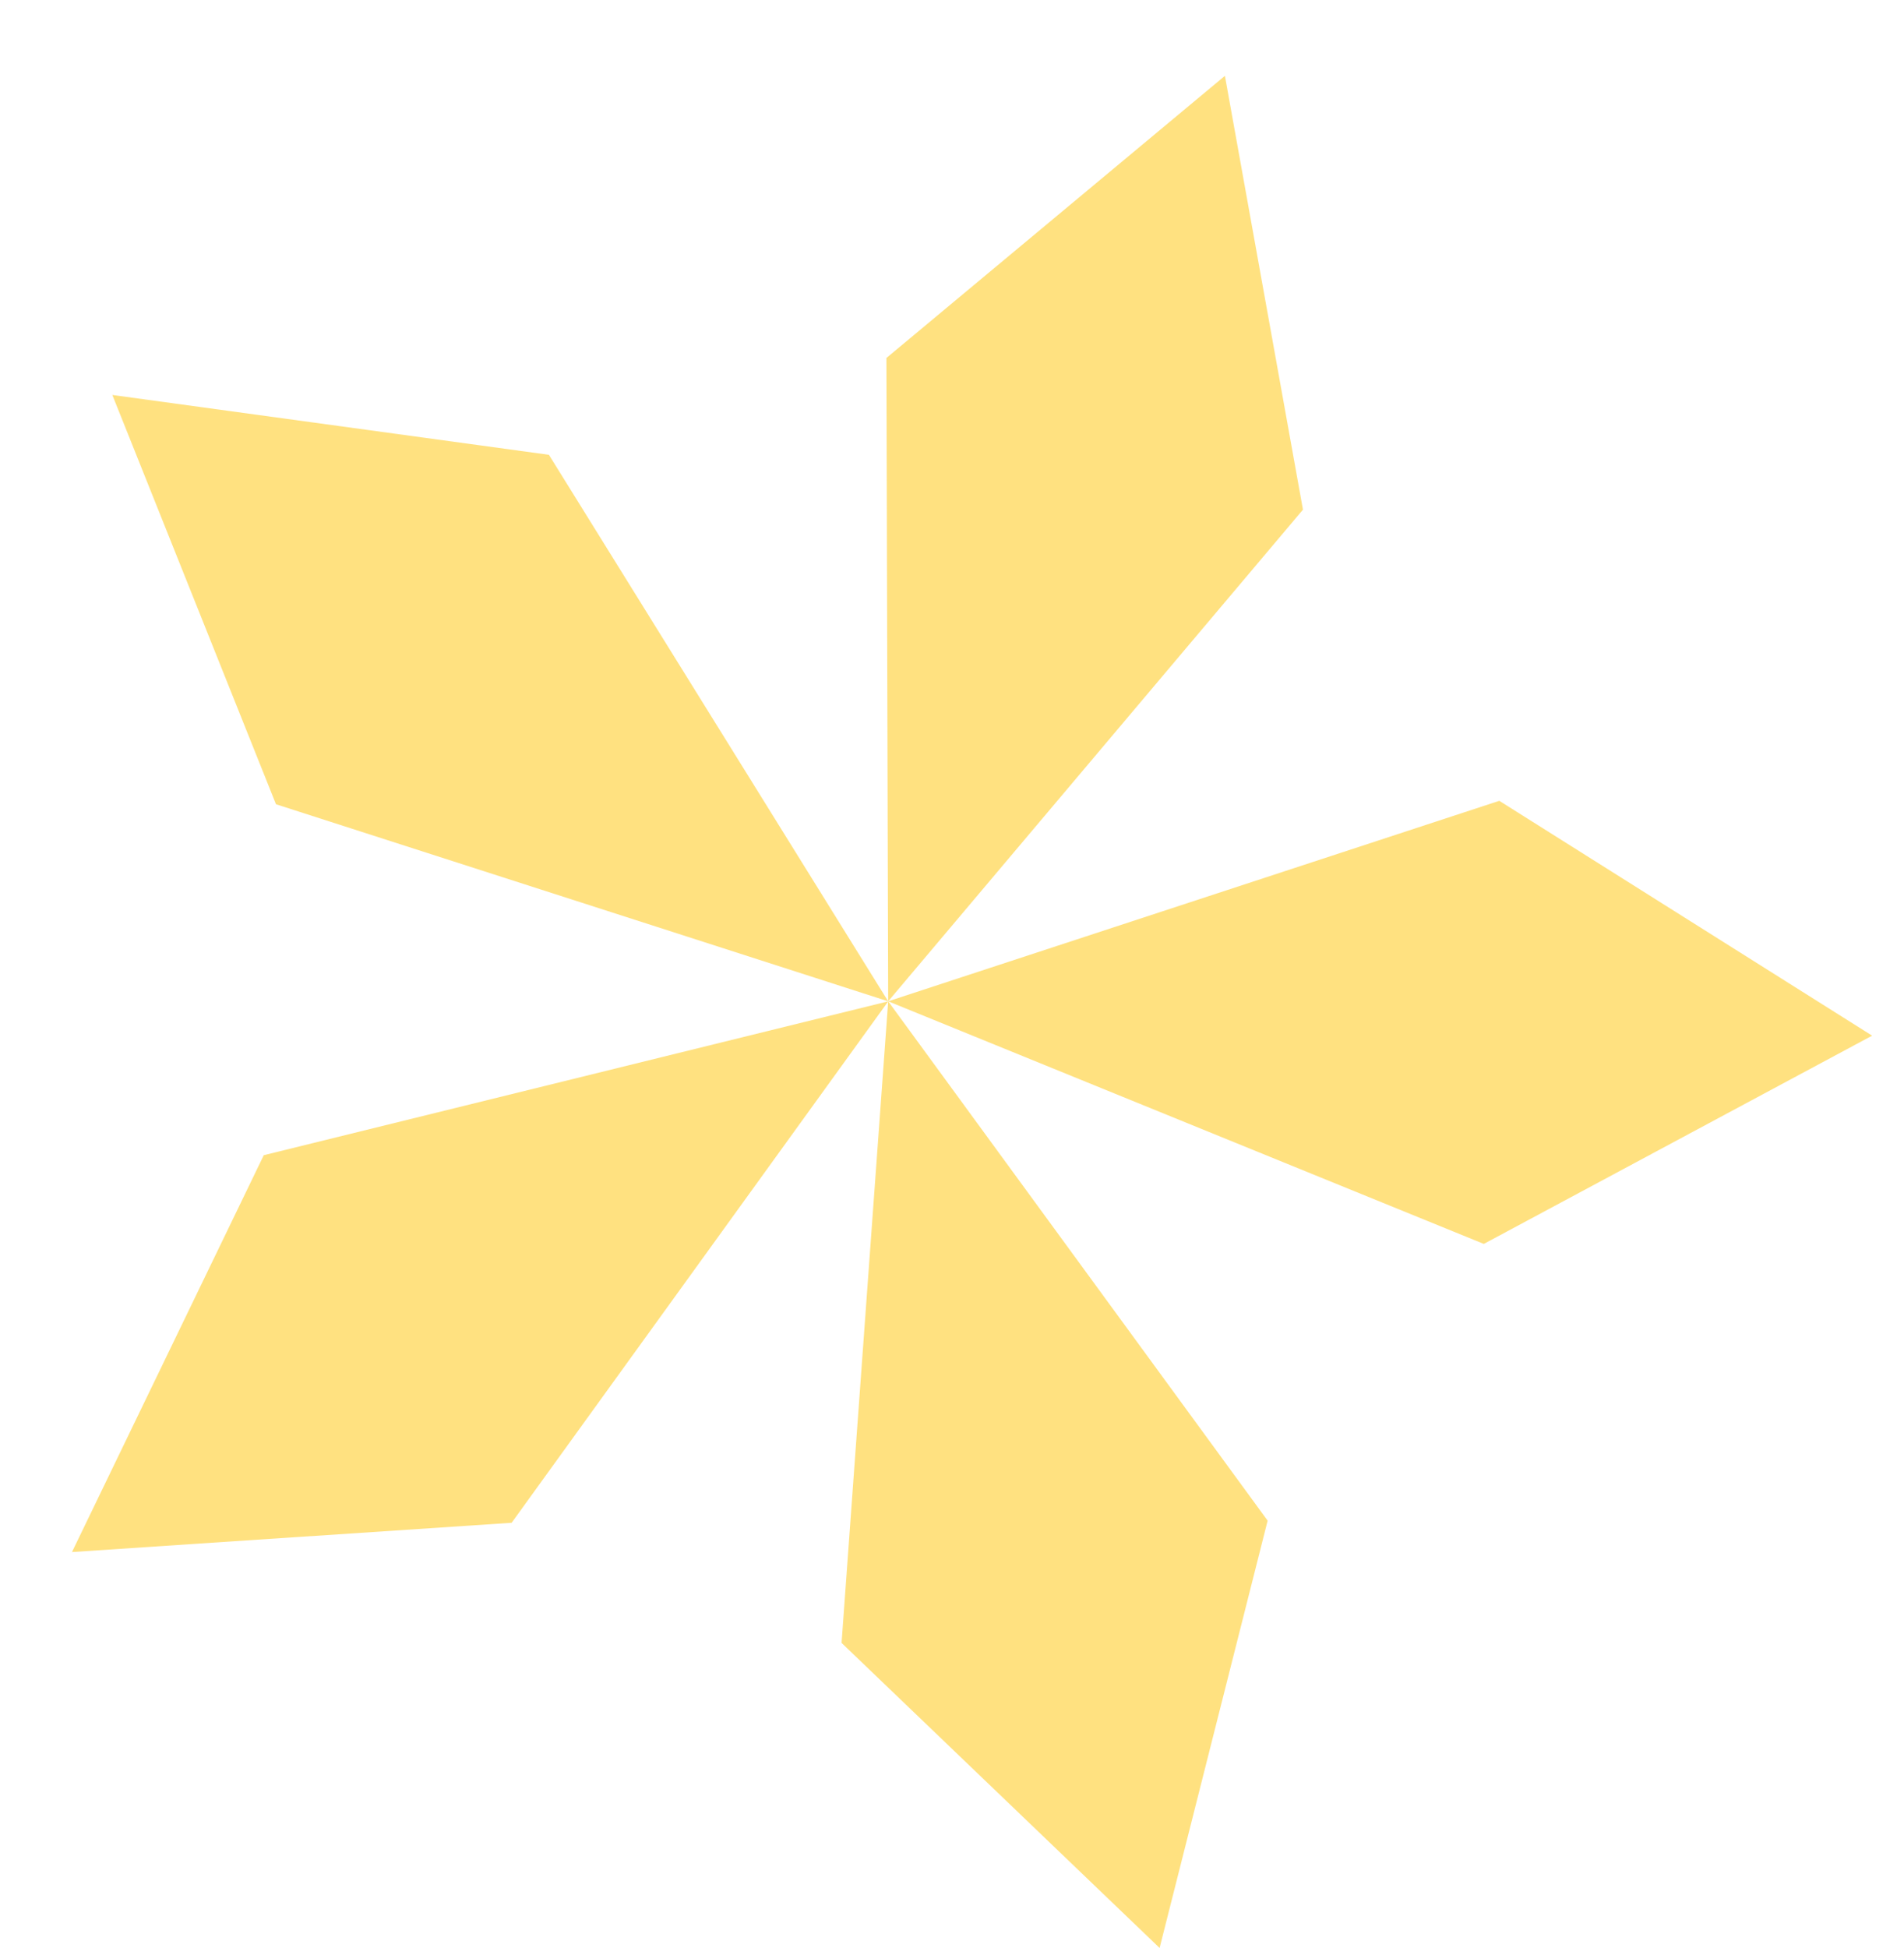
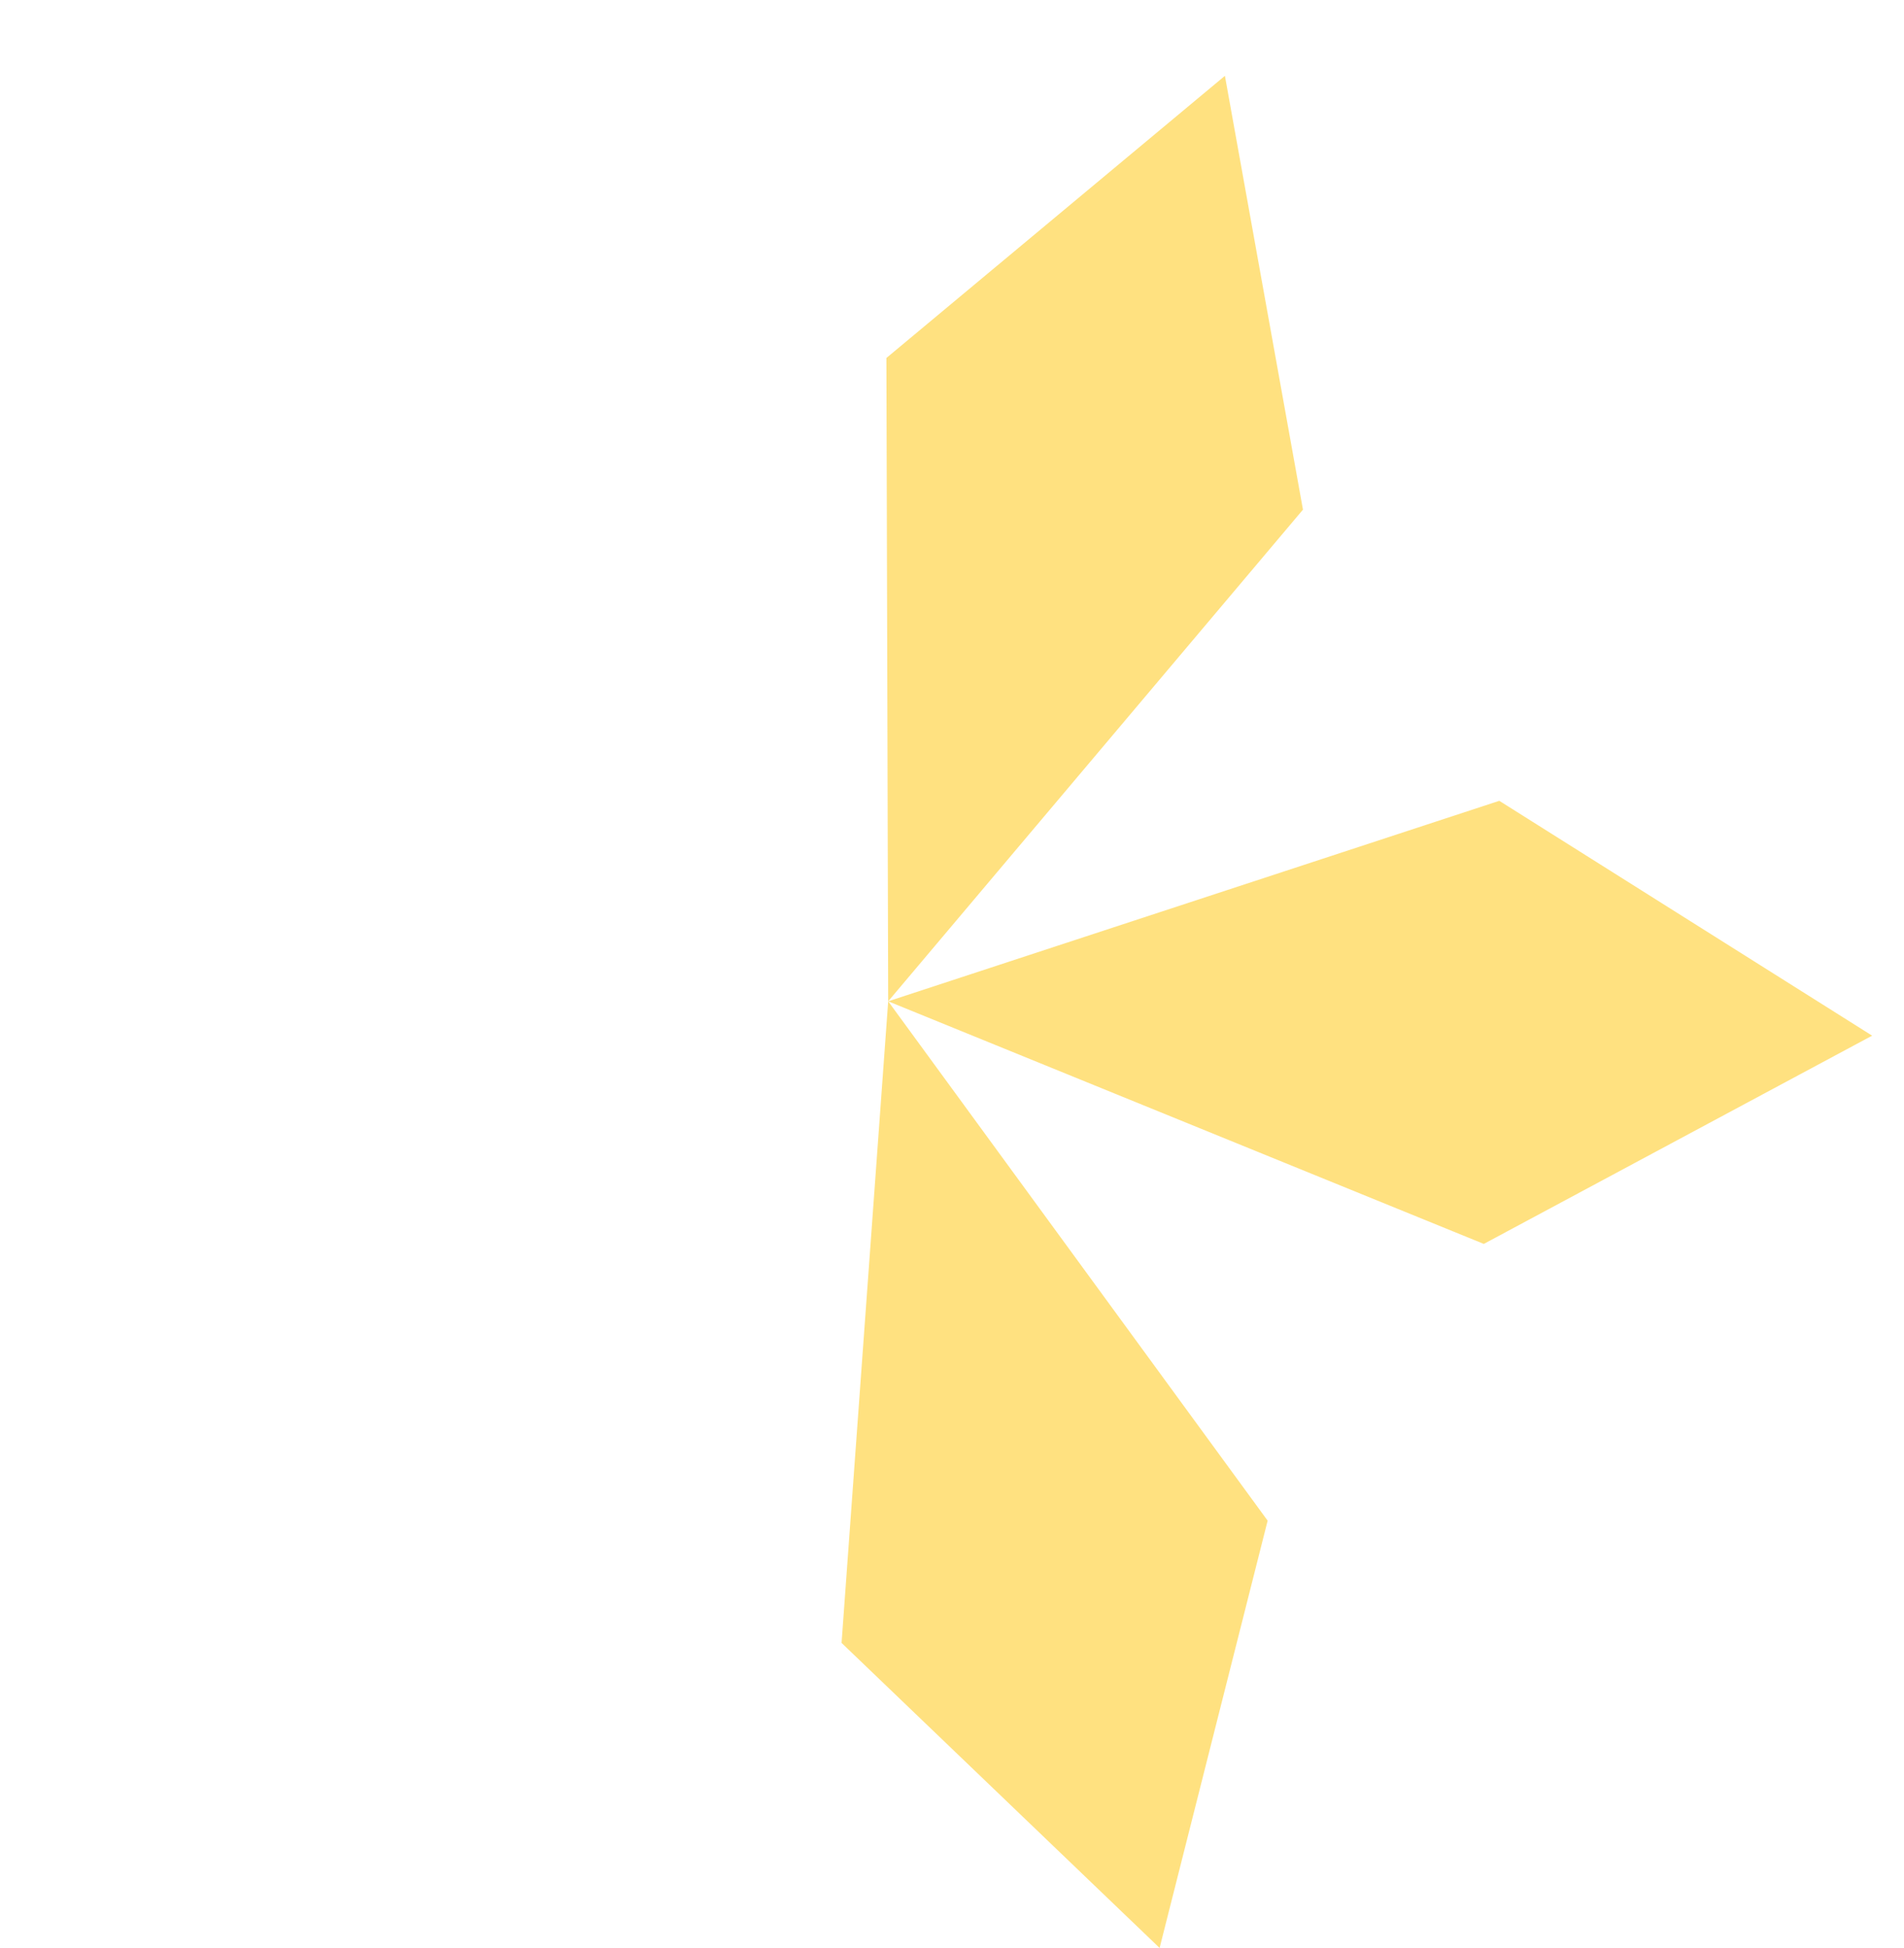
<svg xmlns="http://www.w3.org/2000/svg" width="151.69" height="155.147" viewBox="0 0 151.69 155.147">
  <g id="Group_315" data-name="Group 315" transform="translate(27.488 -19.475) rotate(20)" opacity="0.5">
    <path id="Path_224" data-name="Path 224" d="M53.209,0,35.552,30.341l17.657,48.1,17.66-48.1Z" transform="translate(21.39 0)" fill="#ffc401" />
-     <path id="Path_225" data-name="Path 225" d="M0,36.627,23.4,62.8l51.2-1.932L34.314,29.209Z" transform="translate(0 17.574)" fill="#ffc401" />
-     <path id="Path_226" data-name="Path 226" d="M21.34,77.507l-3.548,34.926L49.91,98.264,63.9,48.974Z" transform="translate(10.705 29.465)" fill="#ffc401" />
    <path id="Path_227" data-name="Path 227" d="M60.564,98.264l32.12,14.165L89.132,77.505,46.577,48.974Z" transform="translate(28.023 29.465)" fill="#ffc401" />
    <path id="Path_228" data-name="Path 228" d="M46.576,60.866l51.2,1.928,23.4-26.168L86.865,29.209Z" transform="translate(28.023 17.574)" fill="#ffc401" />
  </g>
</svg>